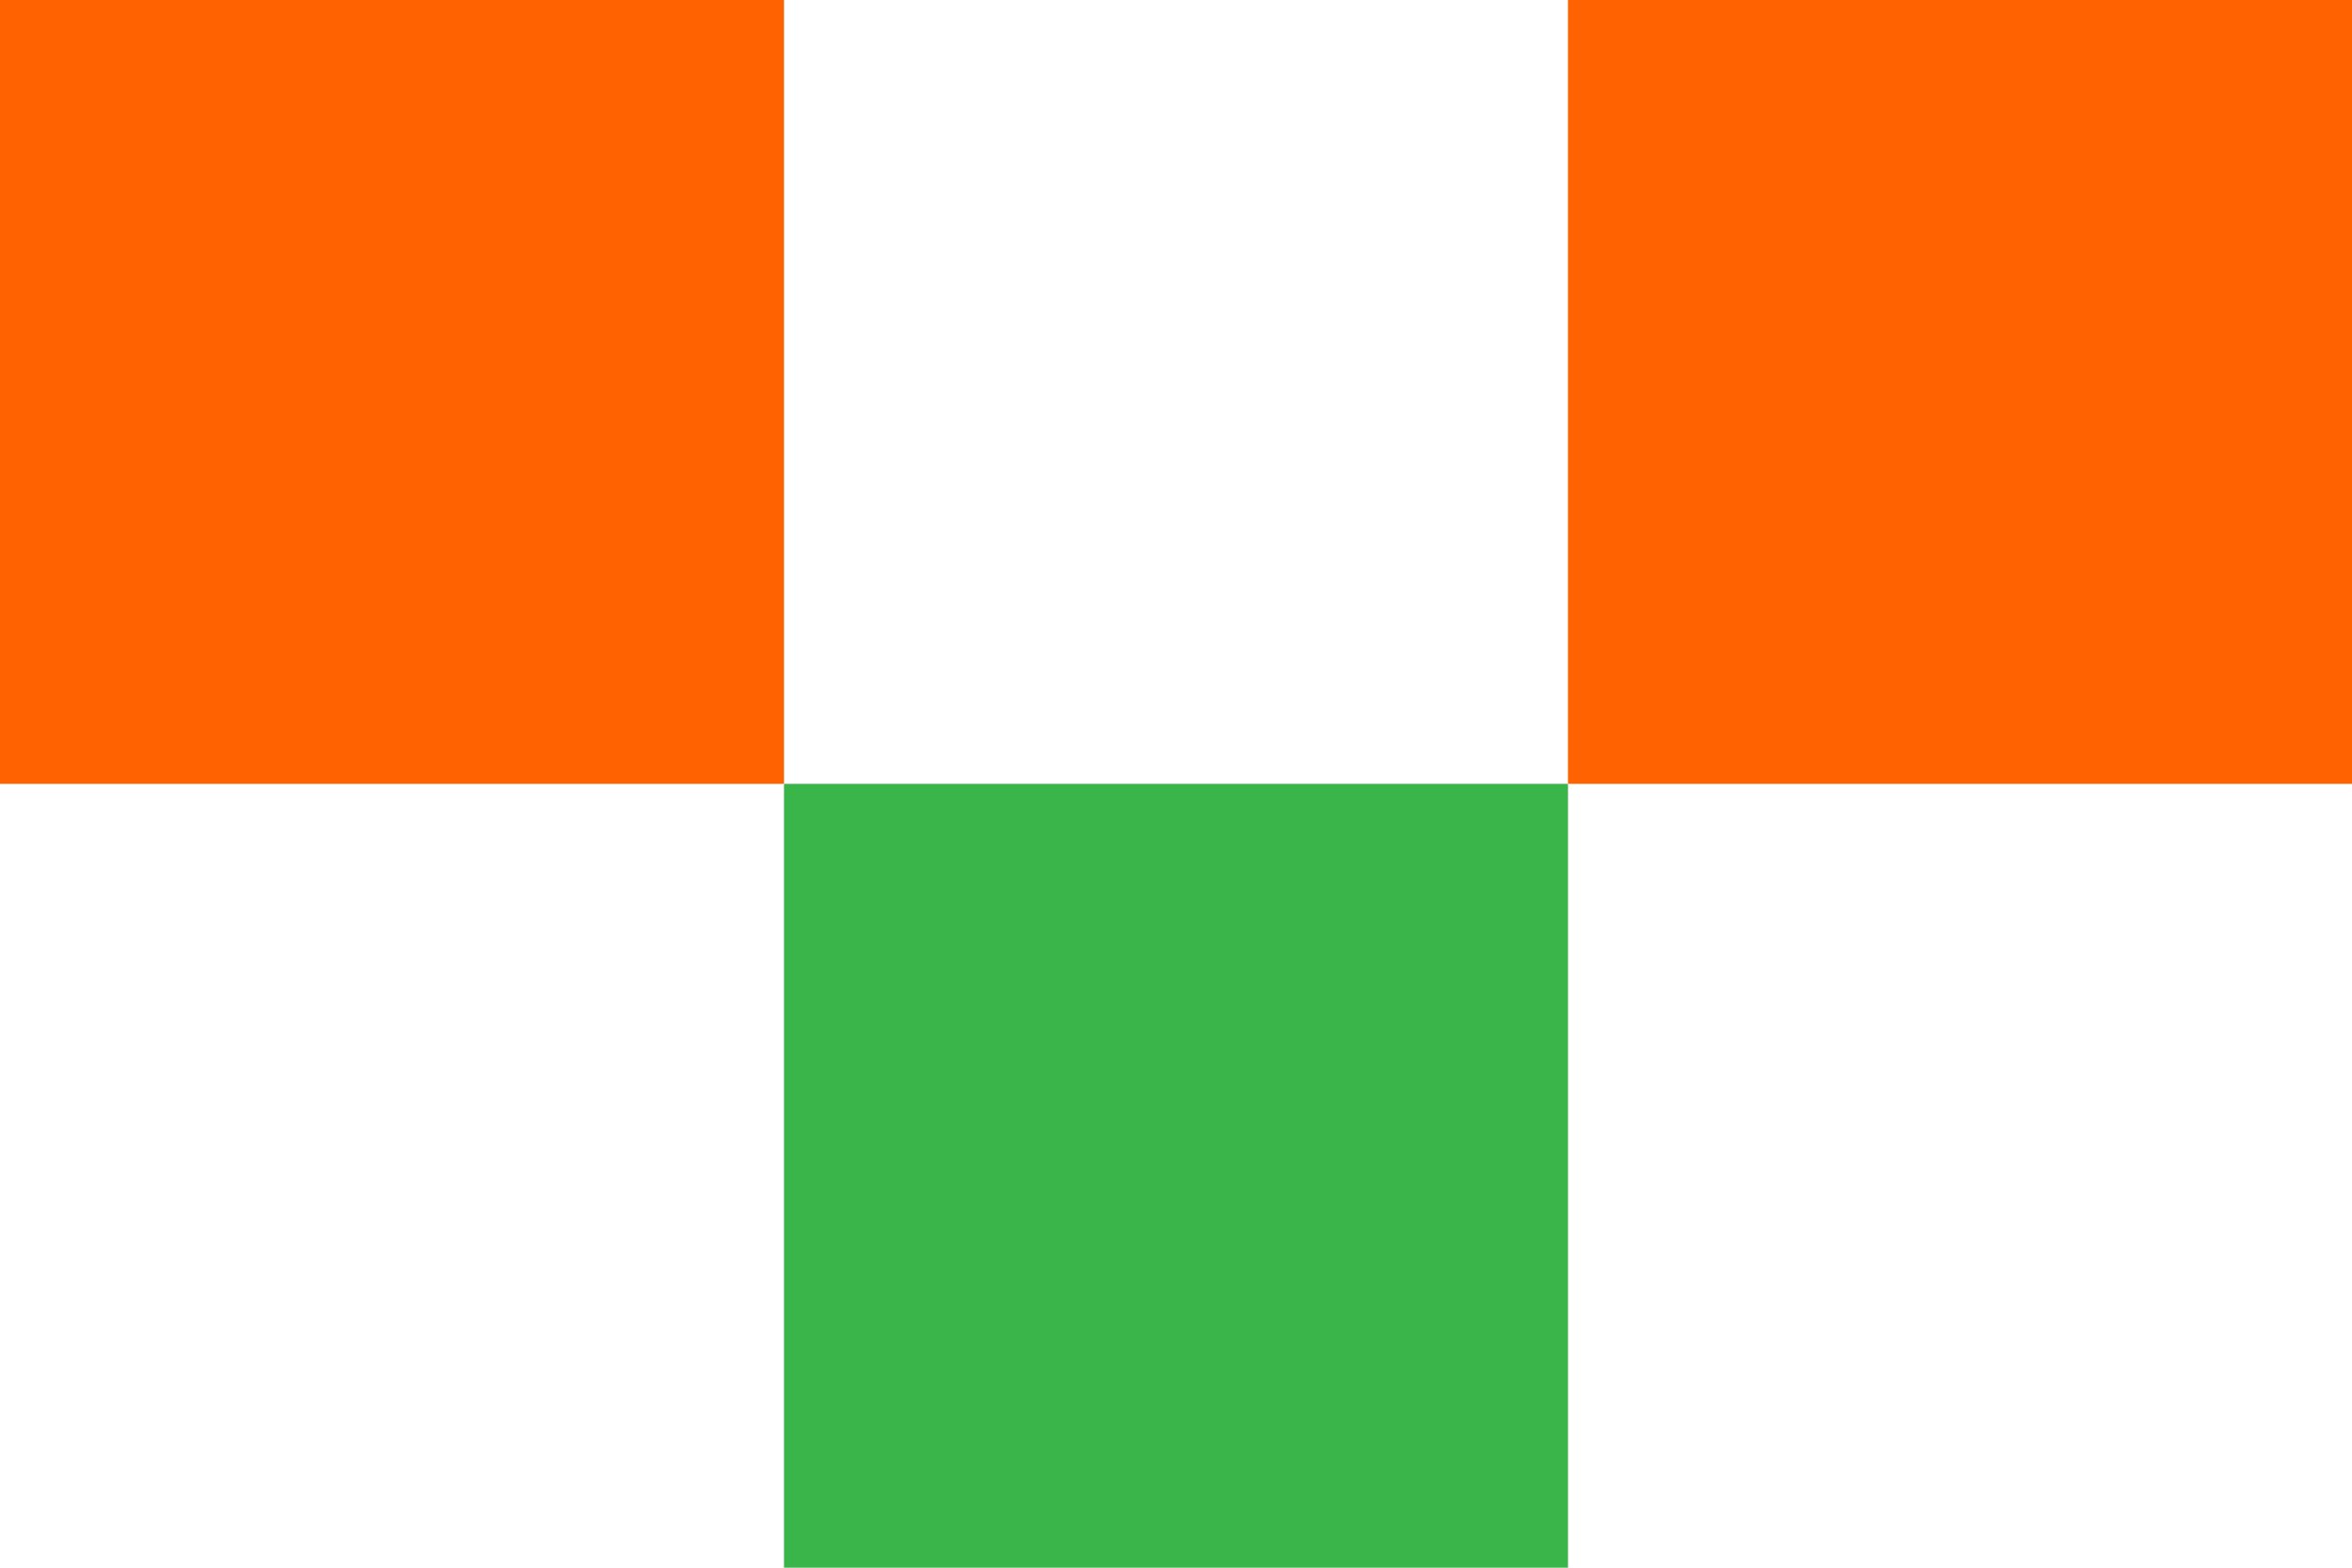
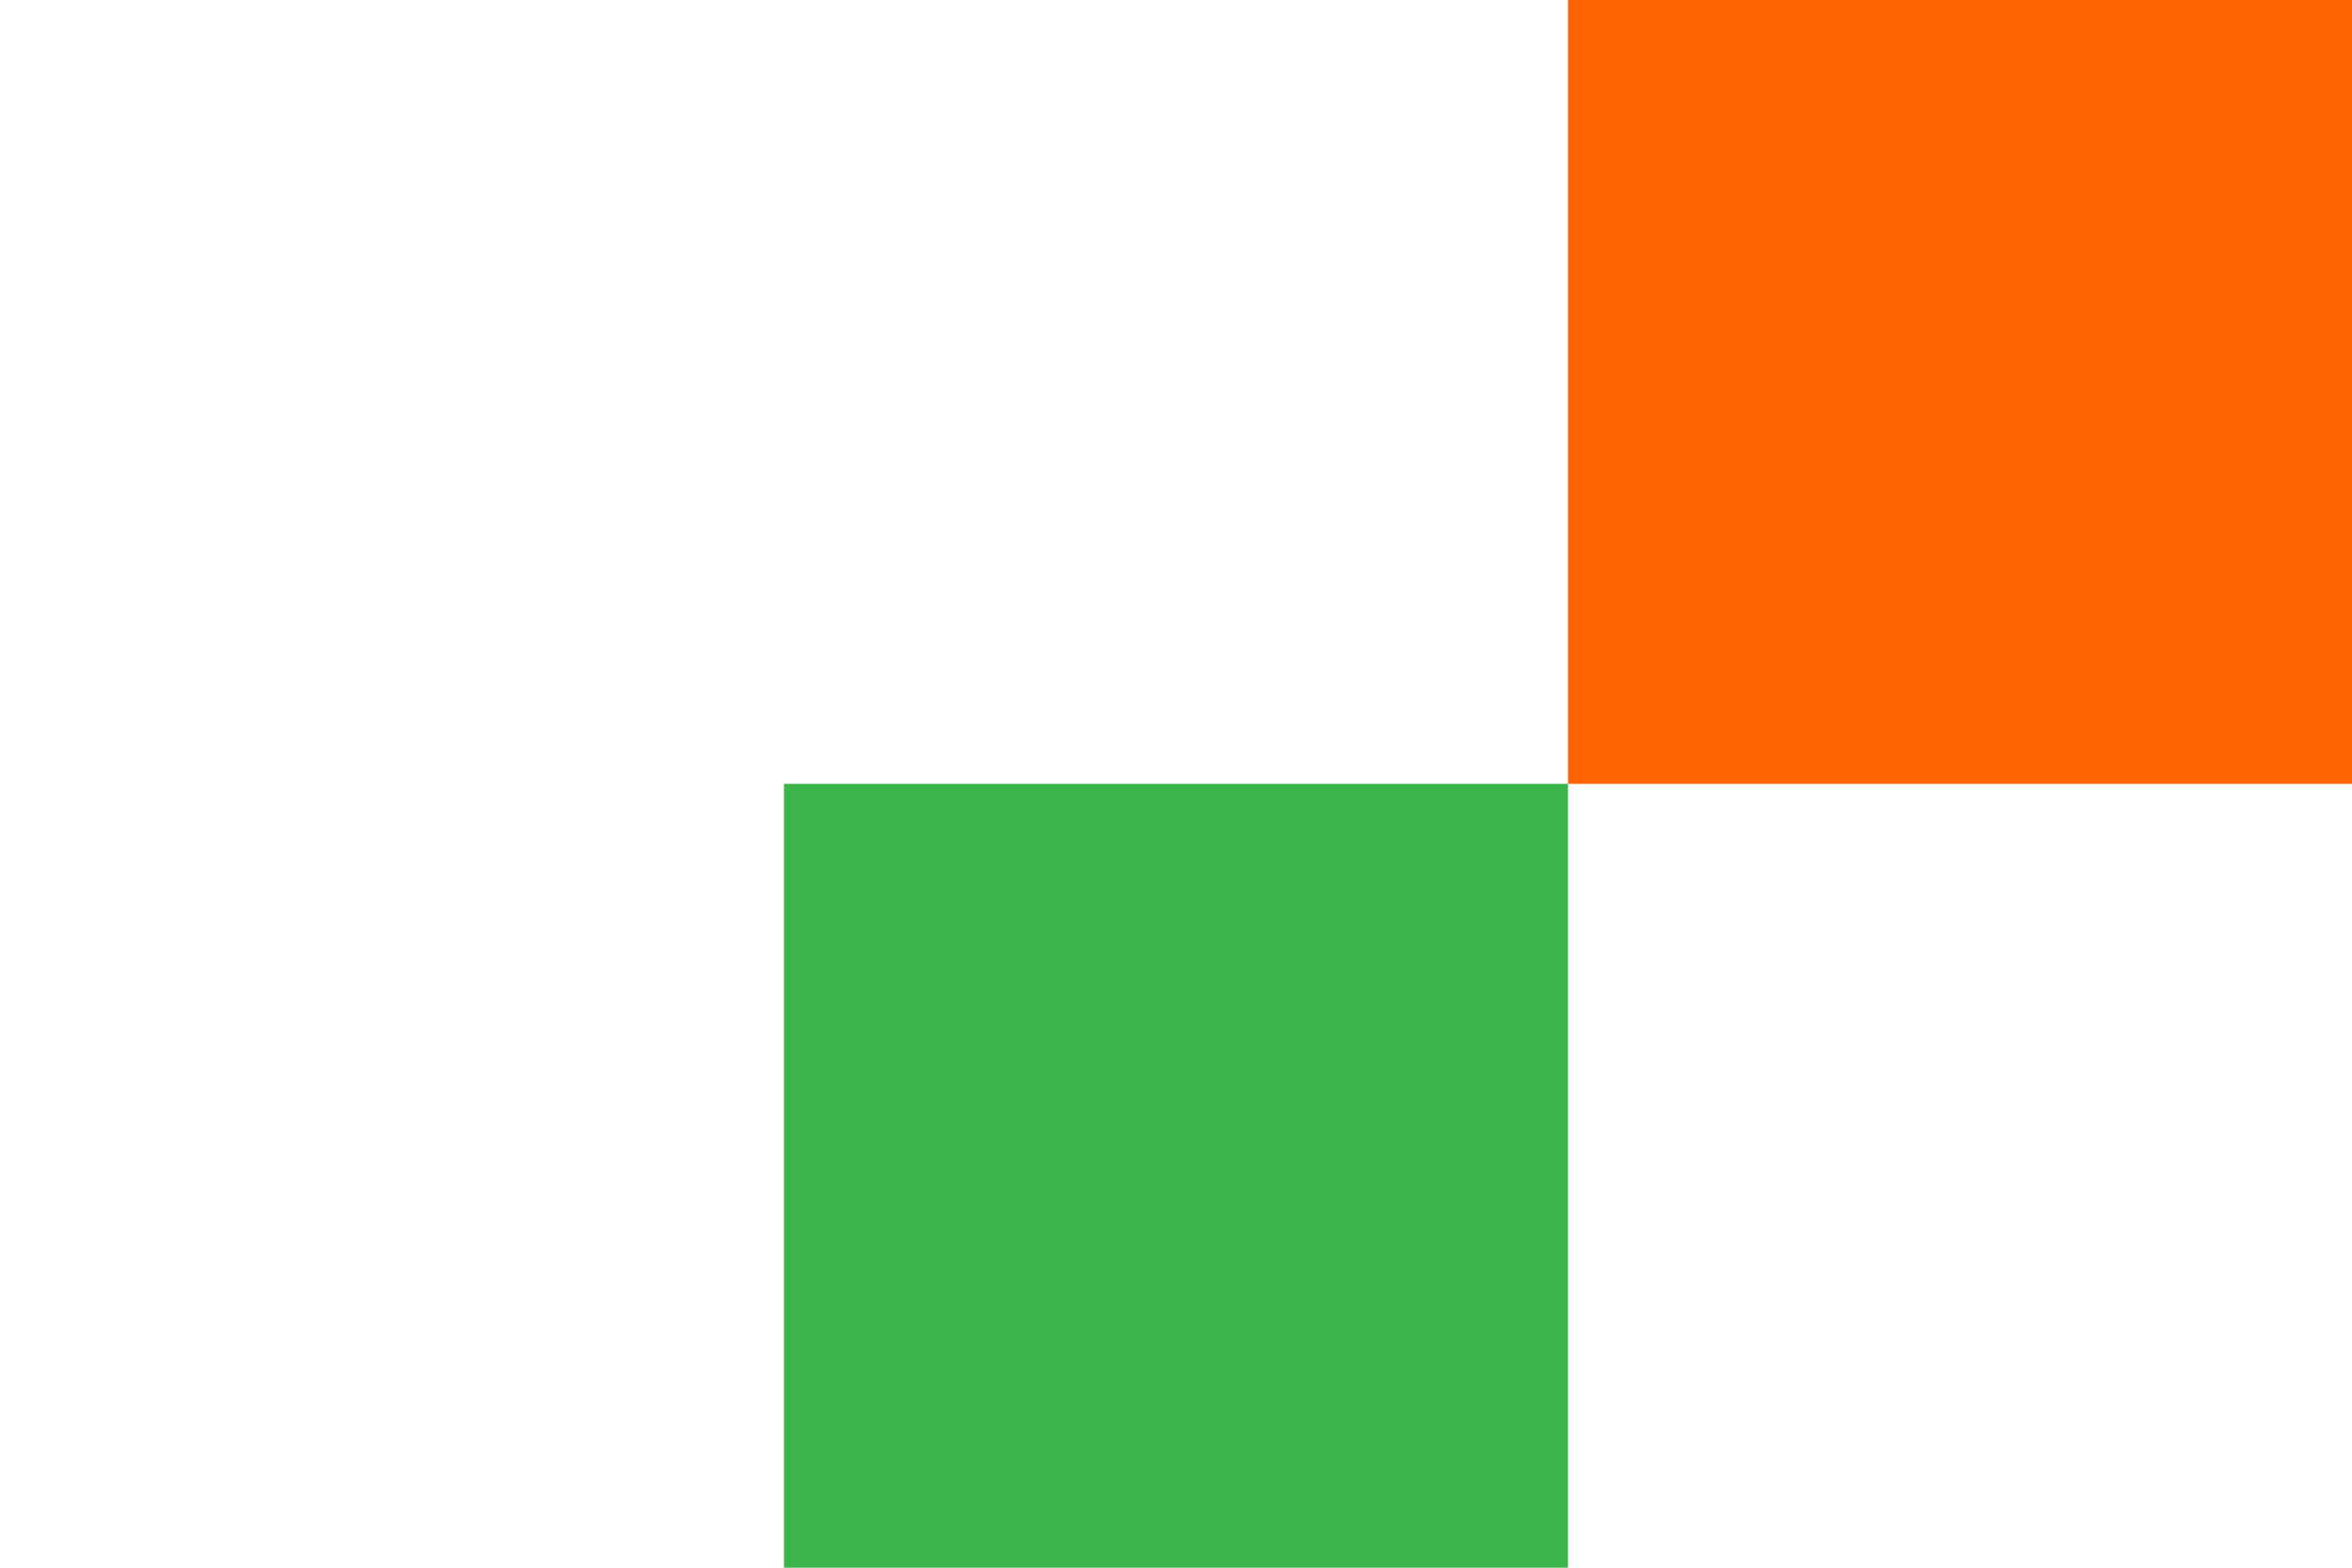
<svg xmlns="http://www.w3.org/2000/svg" version="1.1" id="レイヤー_1" x="0px" y="0px" viewBox="0 0 36 24" style="enable-background:new 0 0 36 24;" xml:space="preserve">
  <style type="text/css">
	.st0{fill:#39B54A;}
	.st1{fill:#FF6200;}
</style>
  <title>squares01</title>
  <rect x="12" y="12" class="st0" width="12" height="12" />
  <rect x="24" y="0" class="st1" width="12" height="12" />
-   <rect y="0" class="st1" width="12" height="12" />
</svg>